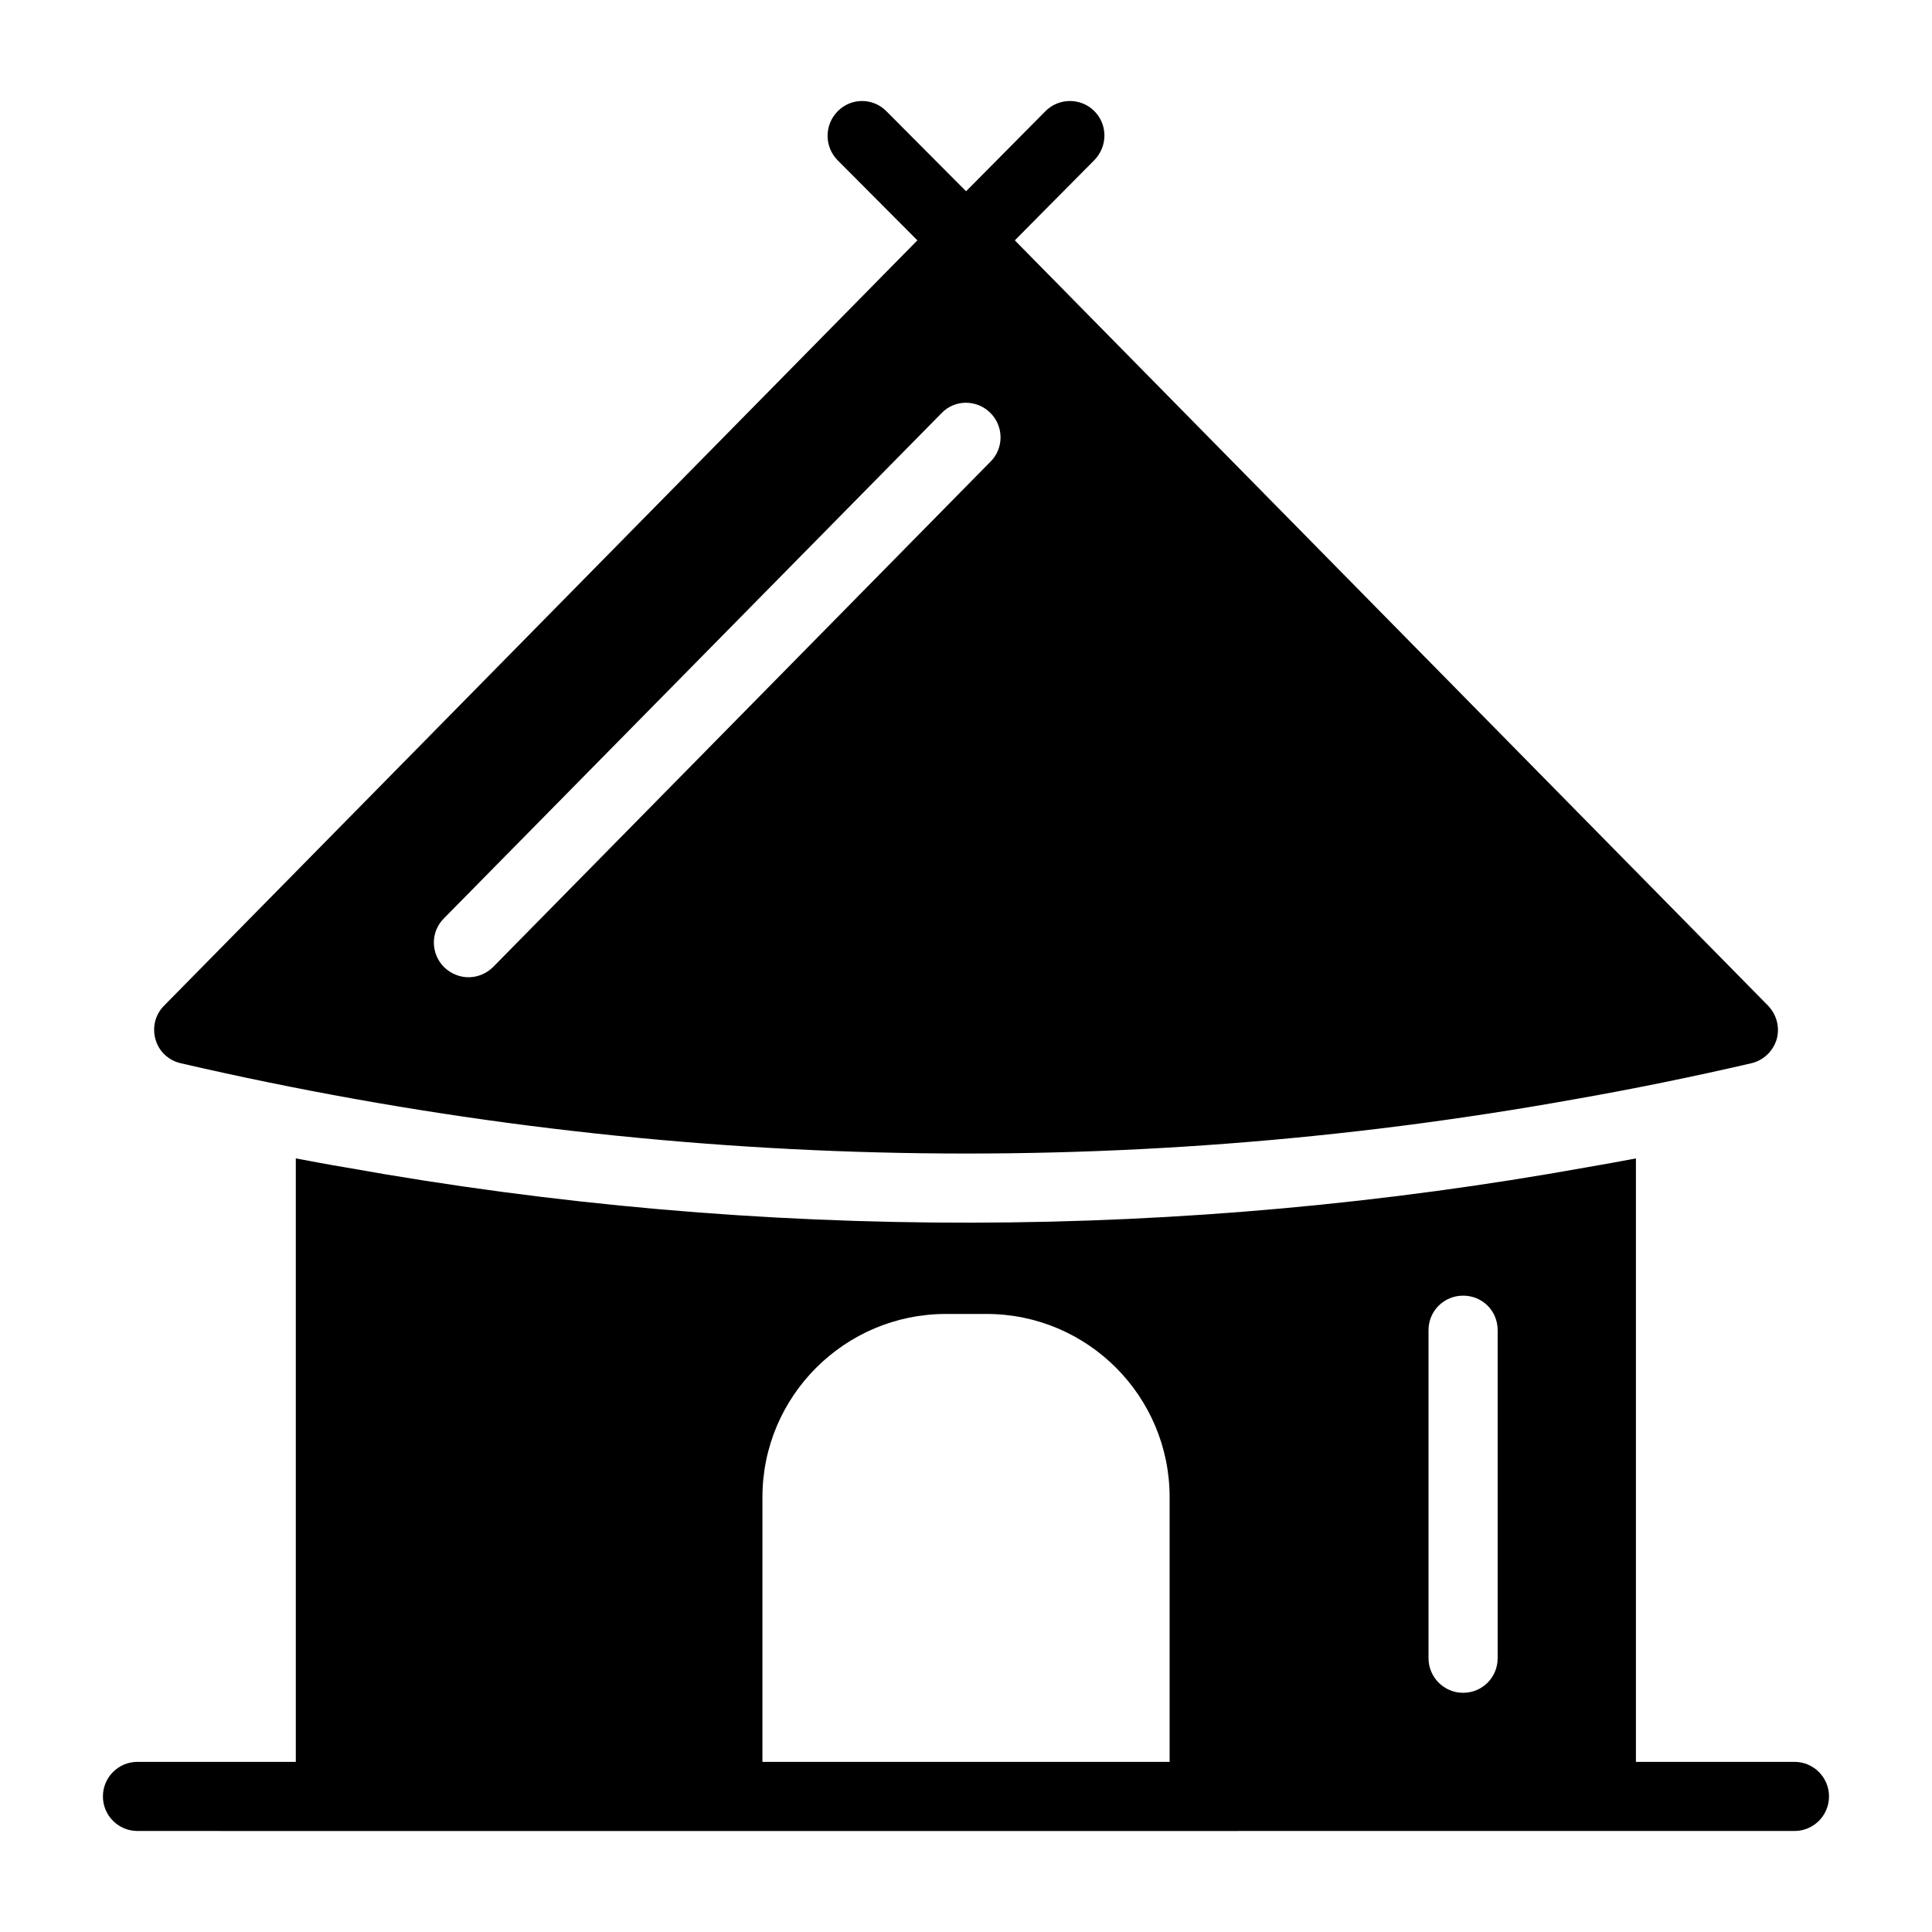
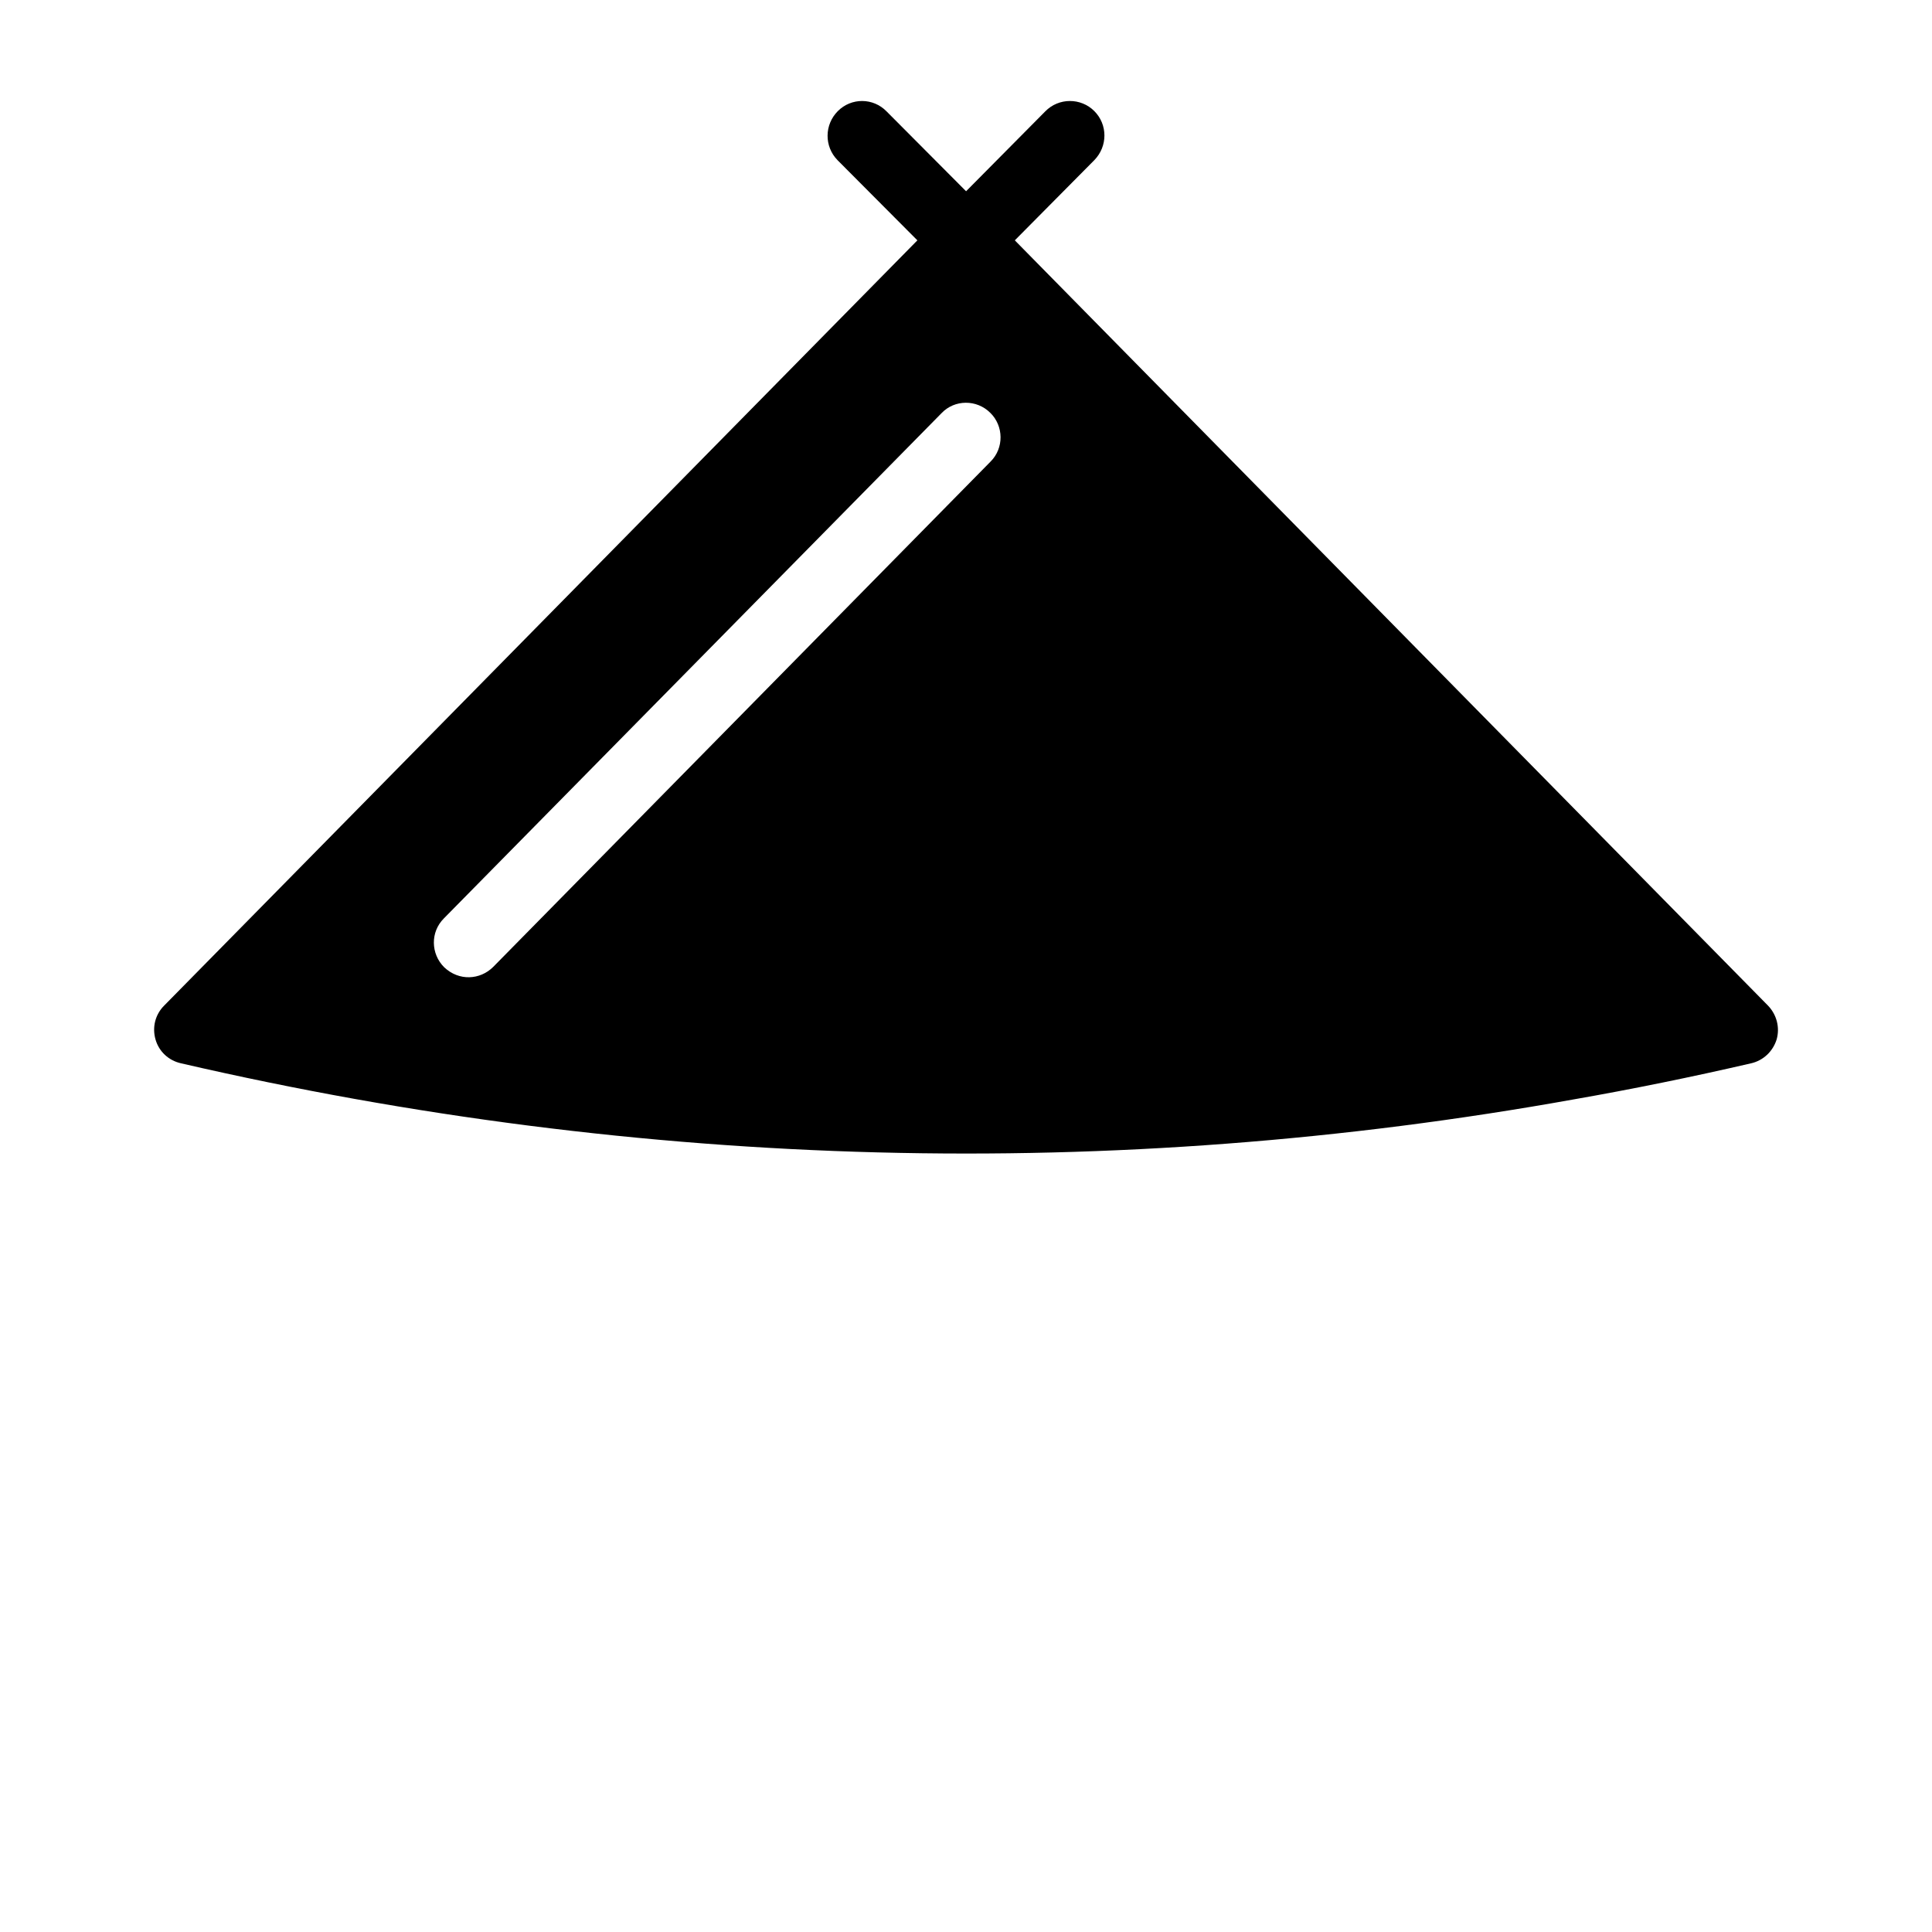
<svg xmlns="http://www.w3.org/2000/svg" fill="#000000" width="800px" height="800px" version="1.1" viewBox="144 144 512 512">
  <g>
-     <path d="m619.55 610.91h-42.016v-159.92c-4.398 0.824-8.793 1.648-13.191 2.383-106.24 19.121-217.75 19.941-328.76 0-4.398-0.73-8.793-1.559-13.191-2.383v159.92h-41.957c-5.059 0-9.16 4.098-9.16 9.16s4.102 9.16 9.16 9.16c-0.918 0 42.738 0.016 439.11 0 5.059 0 9.16-4.098 9.16-9.16 0.004-5.062-4.098-9.16-9.156-9.16zm-96.977-114.39c0-5.129 4.121-9.16 9.16-9.16 5.129 0 9.16 4.031 9.16 9.16v86.93c0 5.039-4.031 9.16-9.16 9.16-5.039 0-9.16-4.121-9.16-9.16zm-176.52 44.242c0-26.75 21.801-48.551 48.641-48.551h10.719c26.84 0 48.547 21.801 48.547 48.551v70.152h-107.91z" />
    <path d="m191.99 425.79c122.27 28.273 247.02 31.504 369.25 9.527 15.207-2.656 30.961-5.863 46.809-9.527 3.207-0.73 5.769-3.113 6.777-6.32 0.914-3.207 0-6.594-2.289-8.977l-199.6-202.8 21.066-21.25c3.574-3.664 3.574-9.434 0-13.008-3.574-3.574-9.434-3.574-13.008 0.09l-20.973 21.16-21.066-21.16c-3.574-3.664-9.344-3.664-12.914-0.09-3.574 3.574-3.664 9.344-0.09 13.008l21.16 21.25-199.61 202.8c-2.383 2.383-3.207 5.769-2.289 8.977 0.914 3.207 3.481 5.59 6.777 6.32zm69.617-38.379 131.91-133.92c3.481-3.664 9.344-3.664 12.914-0.09 3.574 3.481 3.664 9.344 0.09 12.914l-131.81 133.92c-3.465 3.465-9.082 3.82-13.008 0.09-3.57-3.57-3.664-9.344-0.09-12.914z" />
  </g>
</svg>